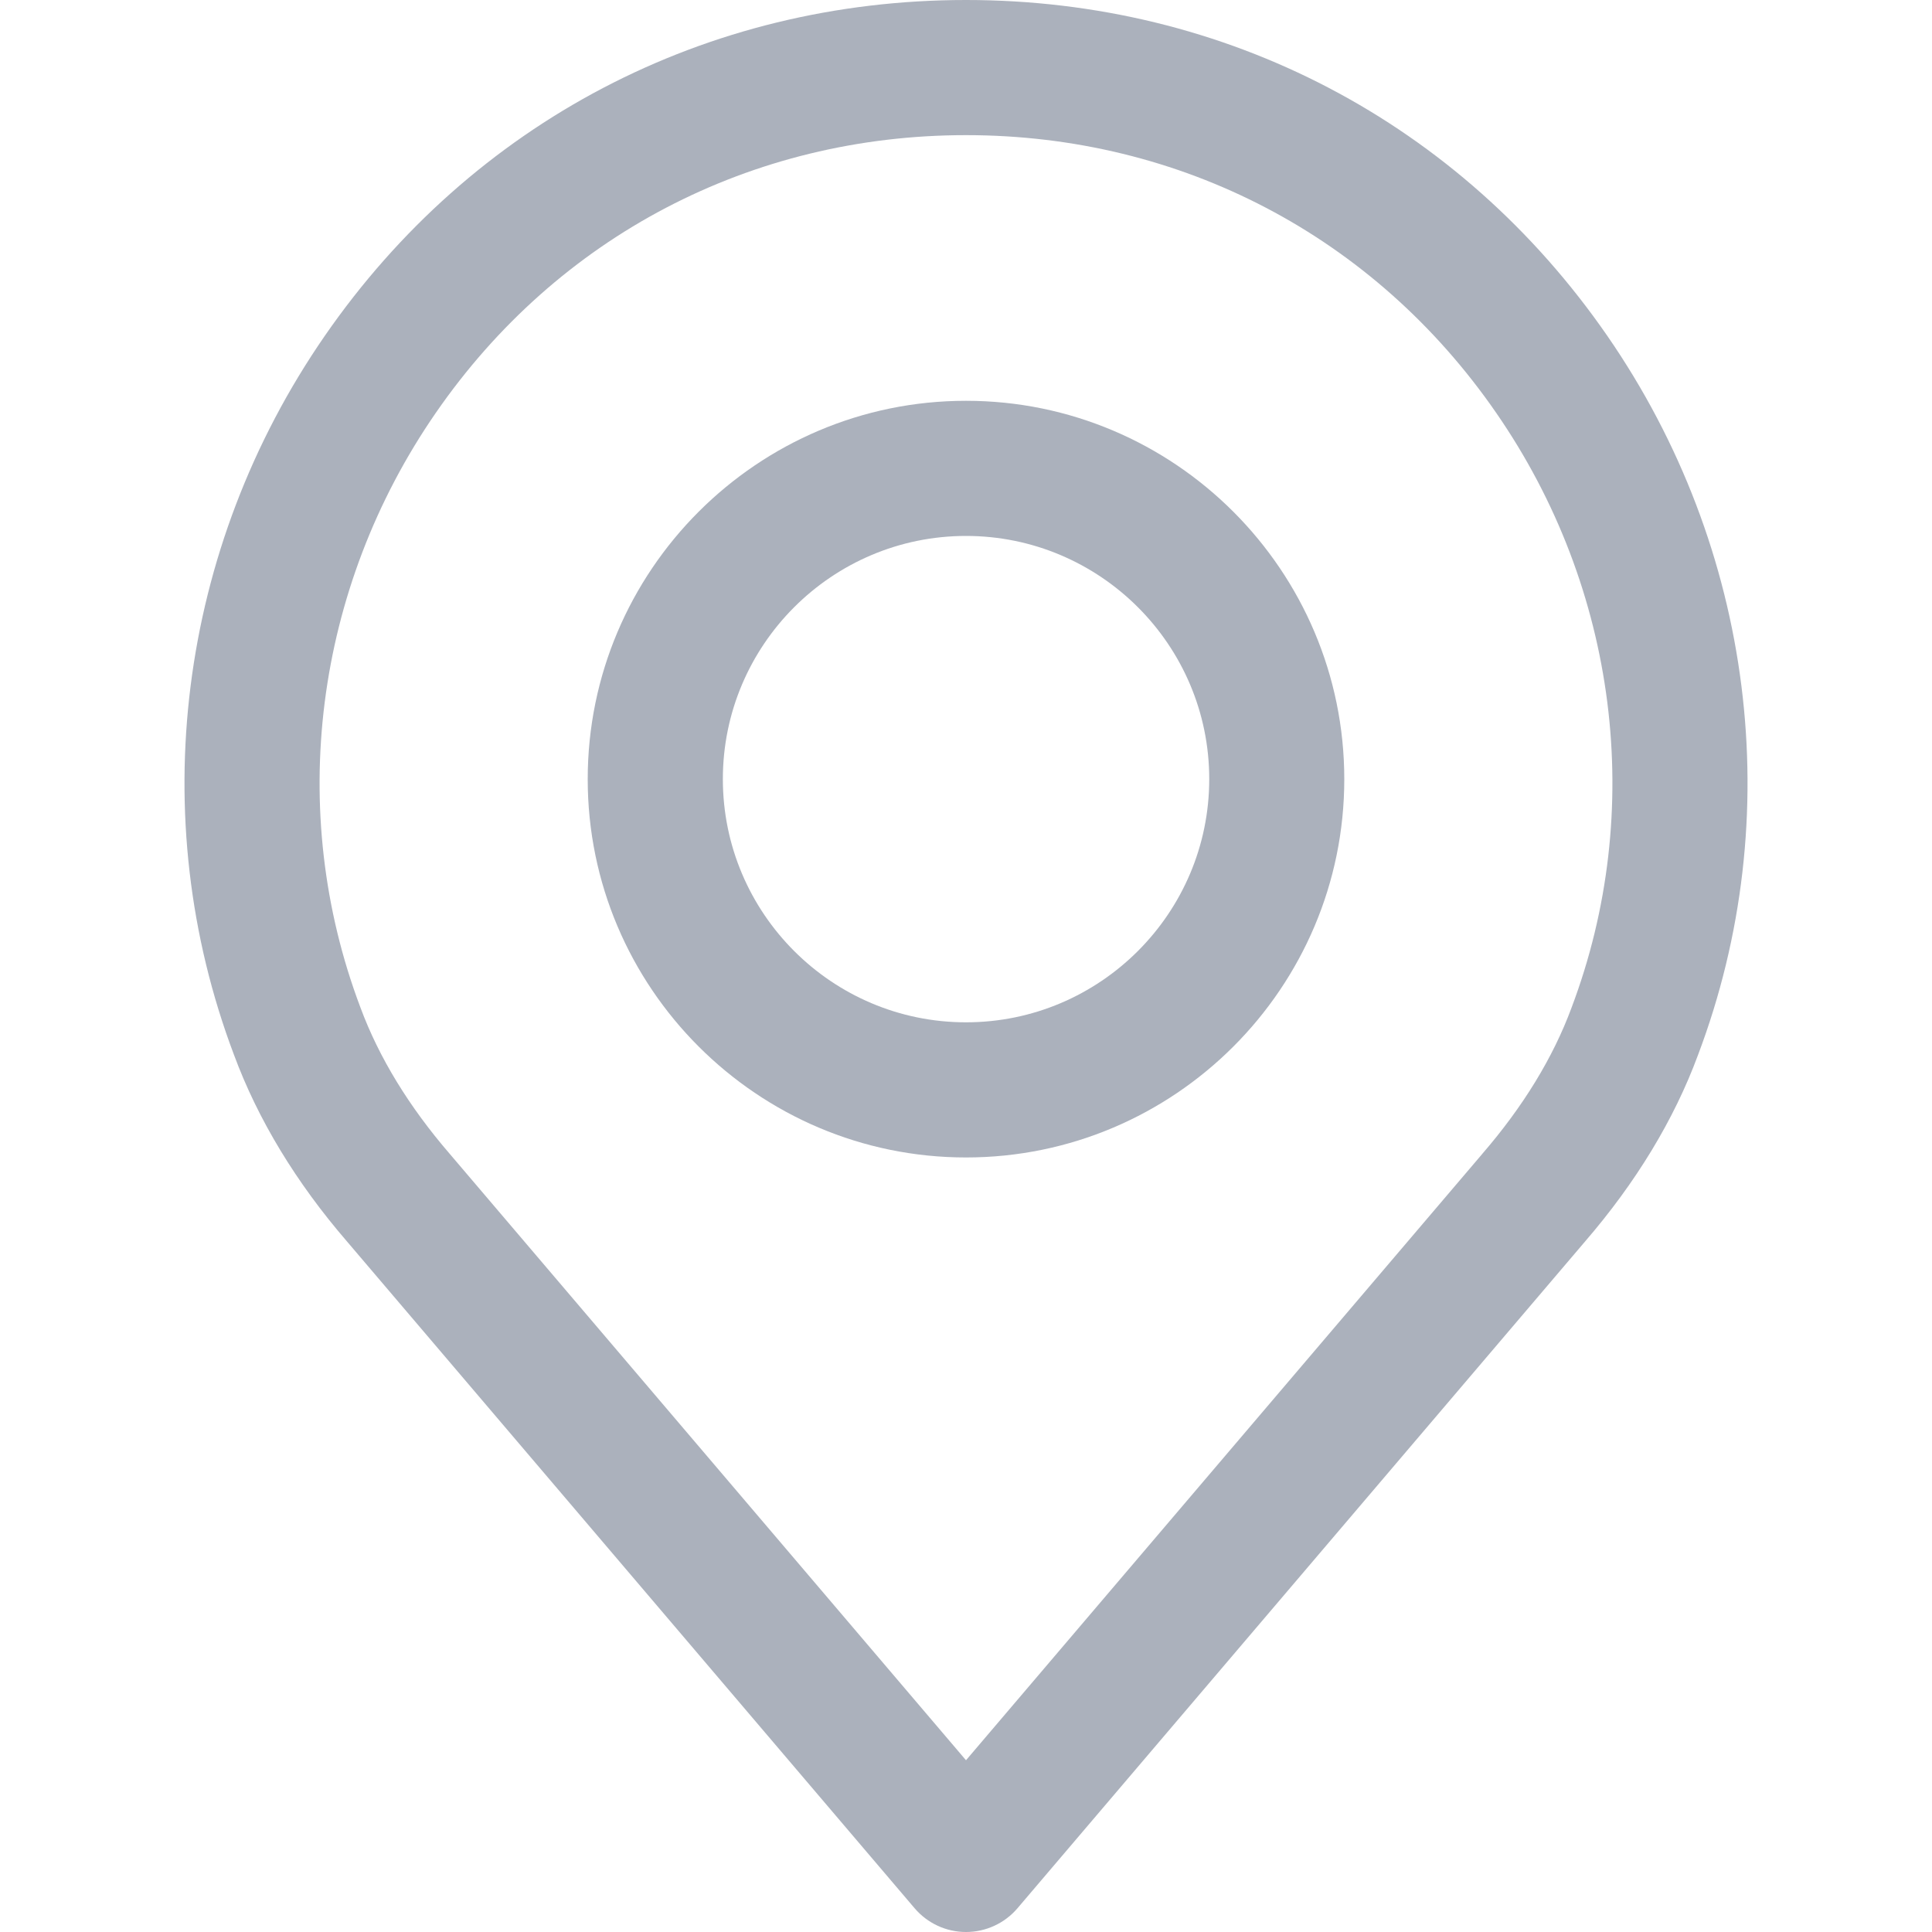
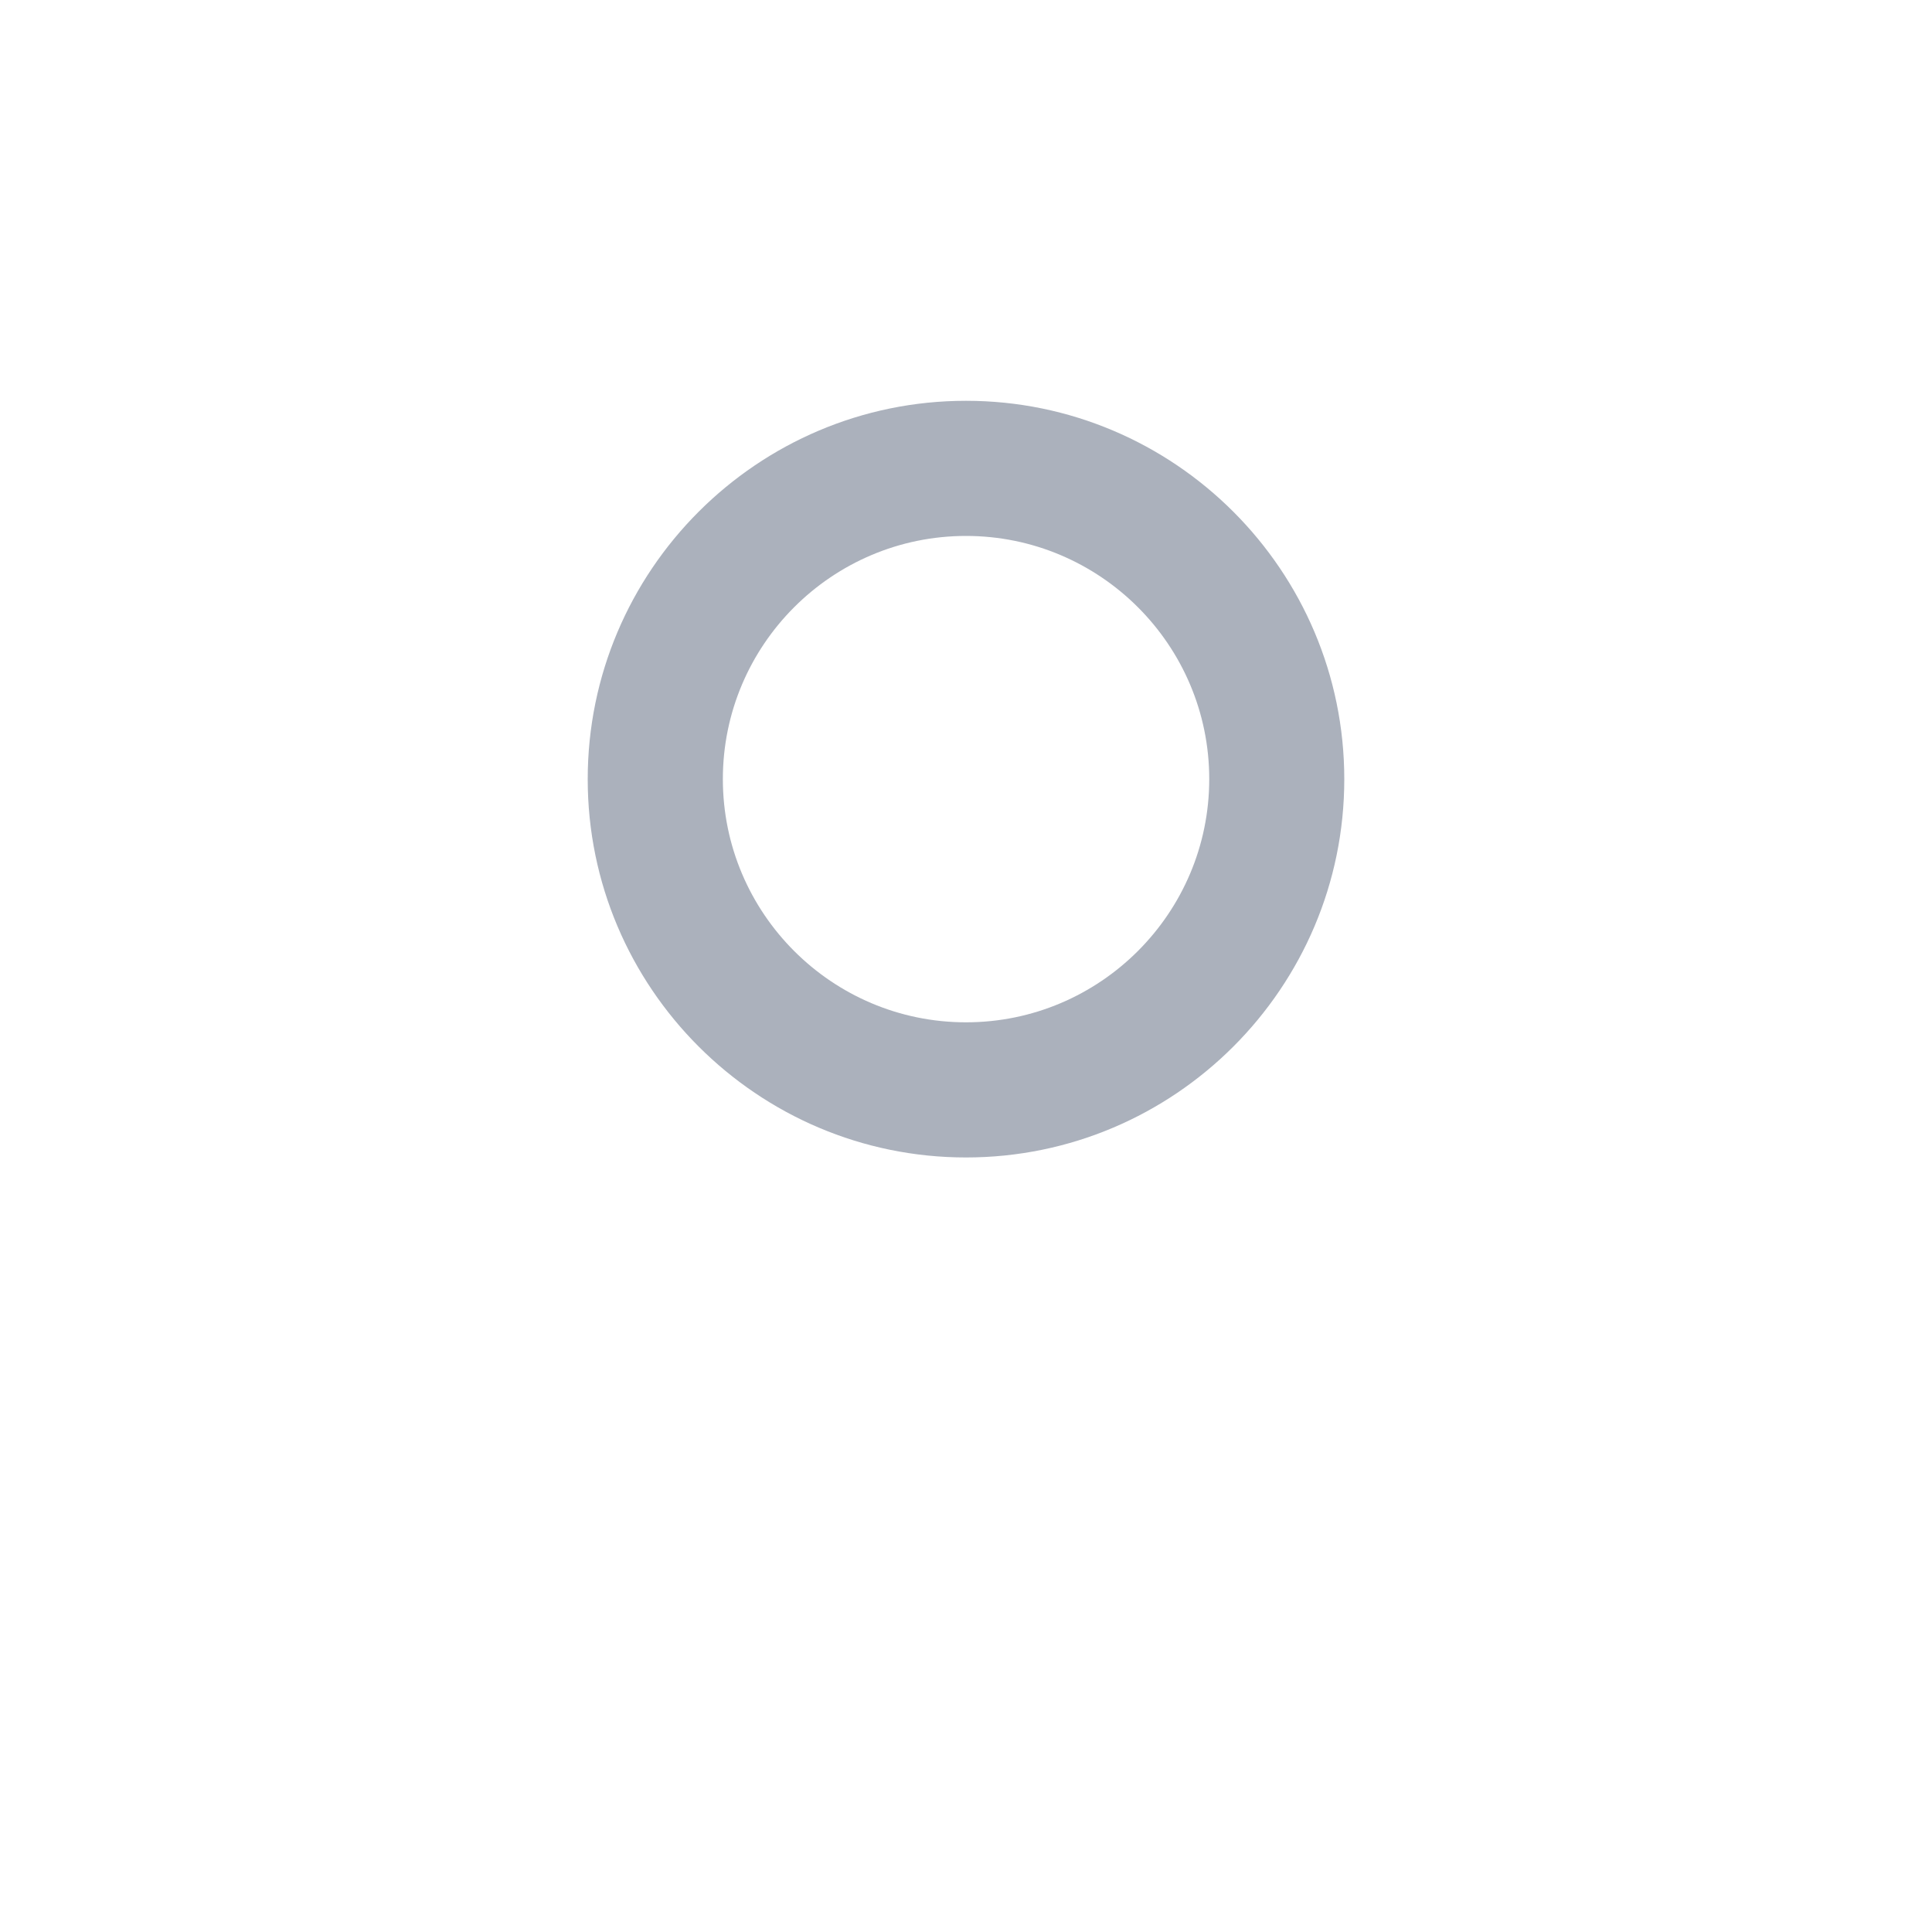
<svg xmlns="http://www.w3.org/2000/svg" width="20" height="20" viewBox="0 0 20 20" fill="none">
-   <path d="M16.639 3.477C15.112 1.268 12.692 0 10 0C7.308 0 4.889 1.268 3.362 3.477C1.842 5.676 1.492 8.459 2.422 10.919C2.67 11.59 3.066 12.243 3.594 12.854L9.468 19.754C9.601 19.91 9.795 20 10 20C10.205 20 10.4 19.91 10.533 19.754L16.405 12.856C16.936 12.241 17.331 11.589 17.577 10.923C18.509 8.459 18.158 5.676 16.639 3.477ZM16.268 10.433C16.078 10.947 15.767 11.456 15.345 11.944C15.344 11.945 15.343 11.947 15.342 11.948L10 18.222L4.655 11.944C4.234 11.456 3.923 10.948 3.731 10.429C2.962 8.395 3.254 6.093 4.512 4.273C5.774 2.446 7.775 1.399 10 1.399C12.226 1.399 14.226 2.446 15.488 4.273C16.747 6.093 17.038 8.395 16.268 10.433Z" fill="#ABB1BC" />
  <path d="M10 4.149C7.841 4.149 6.084 5.906 6.084 8.066C6.084 10.225 7.841 11.982 10 11.982C12.16 11.982 13.916 10.225 13.916 8.066C13.916 5.906 12.159 4.149 10 4.149ZM10 10.583C8.612 10.583 7.483 9.454 7.483 8.065C7.483 6.677 8.612 5.548 10 5.548C11.388 5.548 12.518 6.677 12.518 8.065C12.518 9.454 11.388 10.583 10 10.583Z" fill="#ABB1BC" />
</svg>